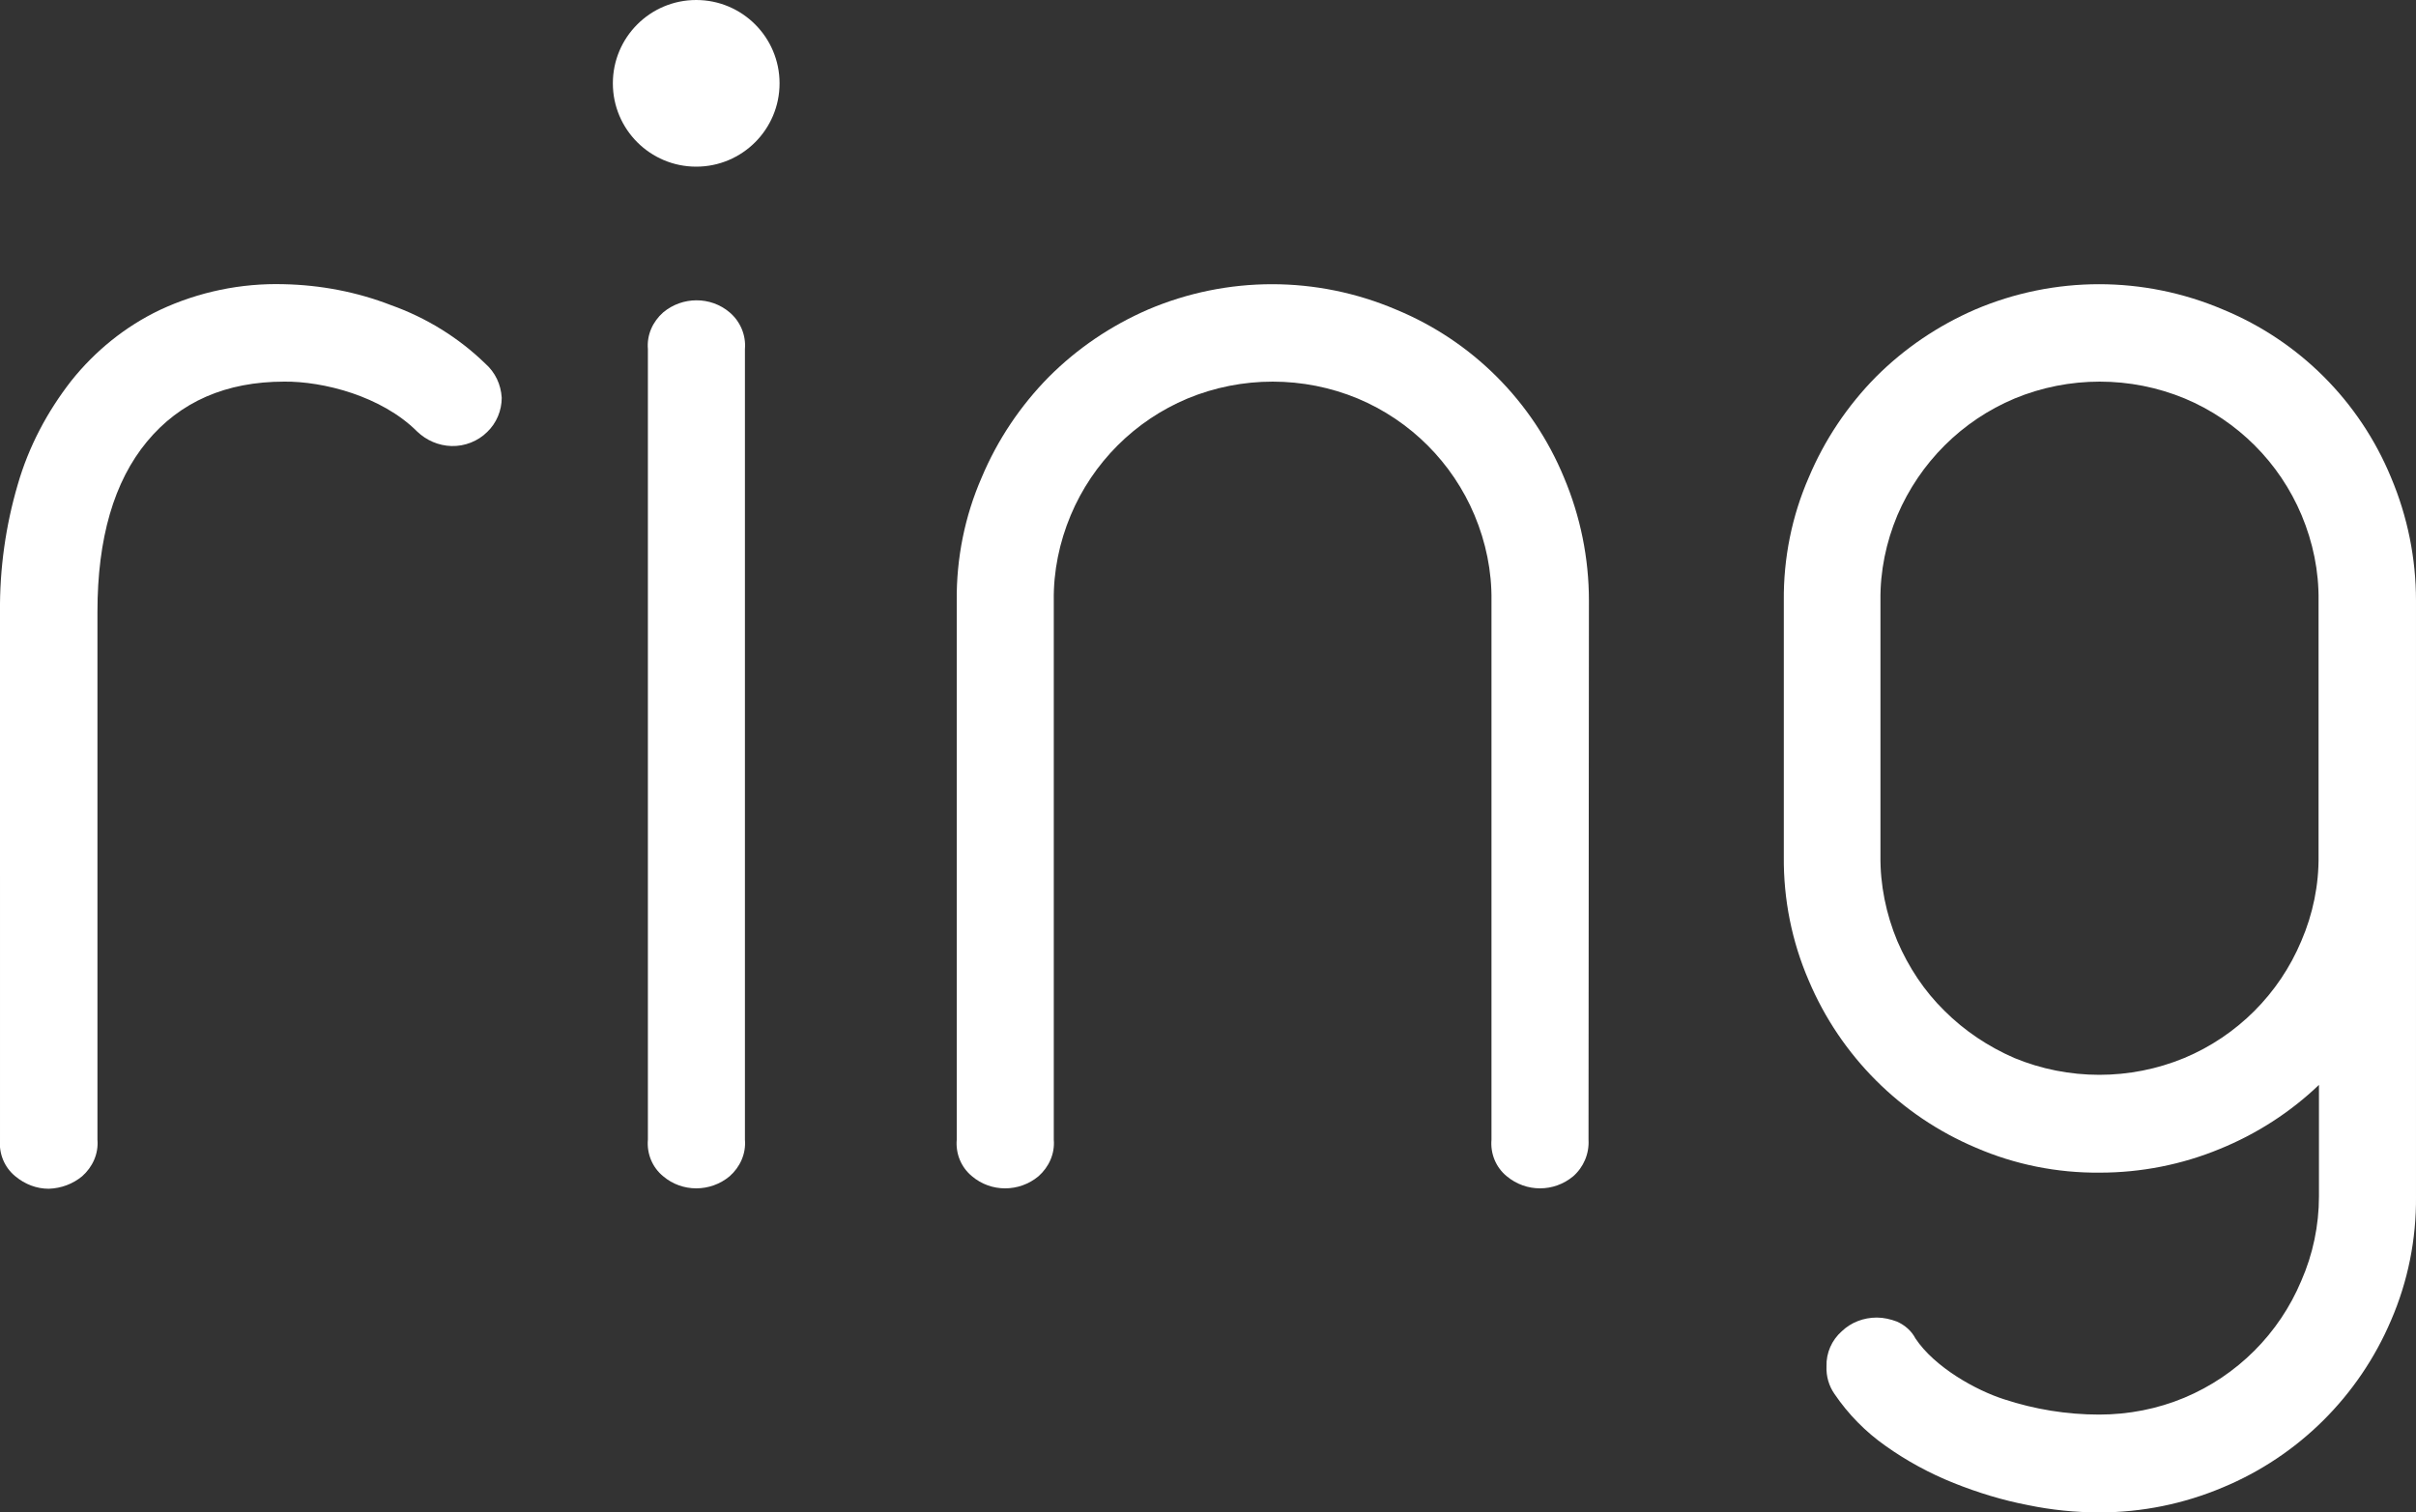
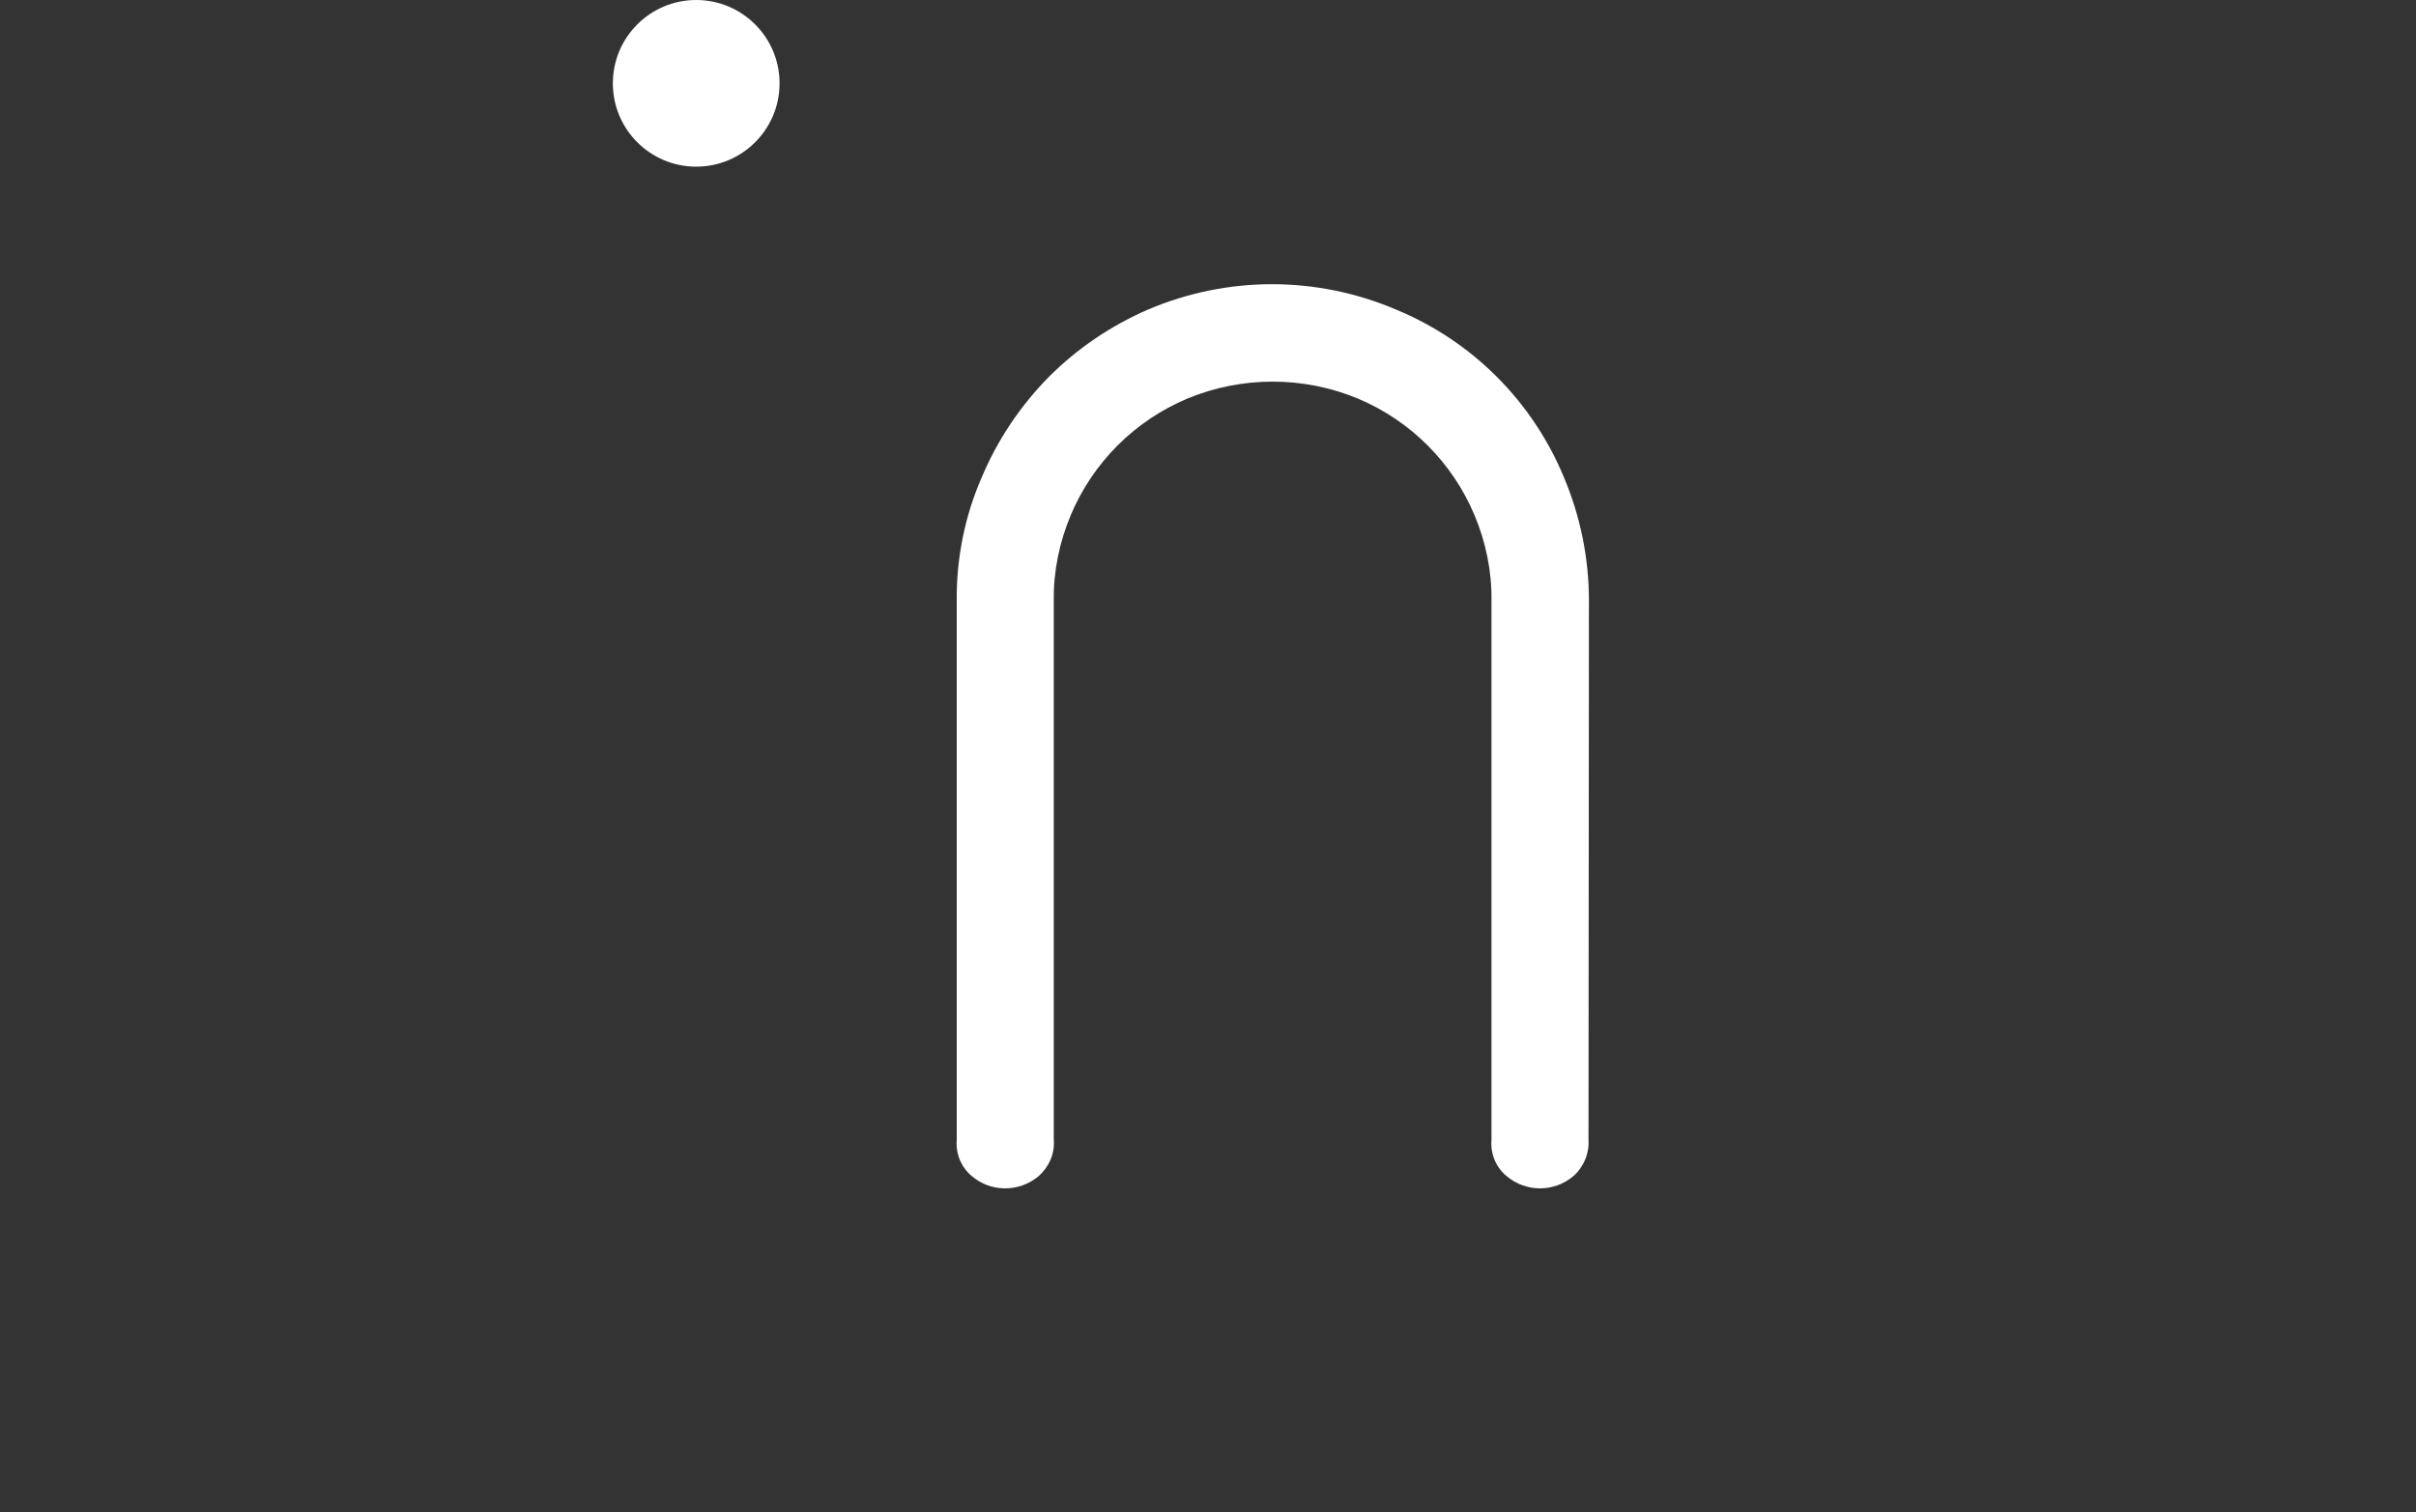
<svg xmlns="http://www.w3.org/2000/svg" id="Layer_1" x="0px" y="0px" viewBox="0 0 600 375.6" style="enable-background:new 0 0 600 375.6;" xml:space="preserve">
  <rect x="0" y="0" width="600" height="375.6" fill="#333333" stroke="none" />
  <style type="text/css">	.st0{fill:#FFFFFF;}</style>
  <g>
-     <path class="st0" d="M124.6,98.8c0,3.2-1.3,6.3-3.6,8.5c-2.3,2.3-5.6,3.6-8.9,3.5c-3.2-0.1-6.2-1.4-8.5-3.6   c-8.9-8.9-23.5-12.5-33-12.4c-14.5,0-25.9,5-34.1,14.9c-8.2,9.9-12.3,24-12.3,42.3v131.1c0.3,3.5-1.2,6.8-3.8,9.1   c-2.3,1.9-5.2,3-8.3,3.1c-3,0-5.9-1.1-8.3-3.1c-2.7-2.2-4.1-5.6-3.8-9.1V152c-0.1-10.7,1.4-21.4,4.4-31.6   c2.7-9.4,7.3-18.1,13.3-25.8c5.9-7.4,13.4-13.5,22-17.6c9.6-4.5,20.2-6.7,30.8-6.4c9.1,0.2,18.1,1.9,26.6,5.2   c8.7,3.1,16.7,8,23.4,14.5C123,92.5,124.4,95.5,124.6,98.8L124.6,98.8z" />
-     <path class="st0" d="M185,283.1c0.3,3.5-1.2,6.8-3.8,9.1c-4.8,4-11.8,4-16.5,0c-2.7-2.2-4.1-5.6-3.8-9.1V86.7   c-0.3-3.5,1.2-6.8,3.8-9.1c4.8-4,11.8-4,16.5,0c2.6,2.2,4.1,5.6,3.8,9.1V283.1z" />
    <path class="st0" d="M394.5,283.1c0.2,3.5-1.2,6.8-3.8,9.1c-4.8,4-11.7,4-16.5,0c-2.7-2.2-4.1-5.6-3.8-9.1V149.2   c0.1-7.3-1.4-14.5-4.2-21.2c-5.5-13.1-15.9-23.5-29-29c-13.5-5.6-28.8-5.6-42.3,0c-13.1,5.5-23.5,15.9-29,29   c-2.8,6.7-4.3,13.9-4.2,21.2v133.9c0.3,3.5-1.2,6.8-3.8,9.1c-4.8,4-11.8,4-16.5,0c-2.7-2.2-4.1-5.6-3.8-9.1V149.2   c-0.1-10.5,2-21,6.2-30.6c3.9-9.3,9.6-17.8,16.7-25c7.1-7.1,15.4-12.7,24.6-16.7c19.7-8.4,41.9-8.4,61.6,0   c18.9,7.8,33.9,22.8,41.7,41.7c4.1,9.7,6.2,20.1,6.2,30.6L394.5,283.1z" />
-     <path class="st0" d="M600,297.2c0.1,10.6-2,21.1-6.2,30.8c-8,18.8-23,33.7-41.8,41.5c-9.7,4.1-20.1,6.2-30.6,6.2   c-6,0-11.9-0.6-17.7-1.8c-6.3-1.2-12.5-3.1-18.5-5.5c-6-2.4-11.7-5.5-16.9-9.2c-5-3.5-9.3-7.9-12.7-12.9c-1.4-2-2.1-4.4-2-6.9   c-0.1-3.3,1.3-6.5,3.8-8.7c2.3-2.2,5.4-3.4,8.7-3.4c1.7,0,3.4,0.4,5,1c2,0.9,3.6,2.3,4.6,4.2c4.8,7.2,15.1,12.9,22,15.1   c7.6,2.5,15.6,3.8,23.6,3.8c7.3,0,14.5-1.4,21.2-4.2c13.1-5.5,23.5-15.9,29-29c2.9-6.6,4.4-13.8,4.4-21v-27.7   c-7.1,6.8-15.5,12.2-24.6,15.9c-9.4,3.9-19.6,5.9-29.8,5.9c-10.6,0.1-21.1-2-30.8-6.2c-18.7-7.9-33.6-22.8-41.5-41.5   c-4.2-9.7-6.3-20.2-6.2-30.8v-63.6c-0.1-10.5,2-21,6.2-30.6c3.9-9.3,9.6-17.8,16.7-25c7.1-7.1,15.4-12.7,24.6-16.7   c19.7-8.4,41.9-8.4,61.6,0c18.9,7.8,33.9,22.8,41.7,41.7c4.1,9.7,6.2,20.1,6.2,30.6v148L600,297.2z M575.8,149.2   c0.1-7.3-1.4-14.5-4.2-21.2c-5.5-13.1-15.9-23.5-29-29c-13.5-5.6-28.8-5.6-42.3,0c-13.1,5.5-23.5,15.9-29.1,29   c-2.8,6.7-4.3,13.9-4.2,21.2v63.3c-0.1,7.3,1.4,14.6,4.2,21.3c2.8,6.5,6.7,12.4,11.7,17.3c5,5,10.9,8.9,17.3,11.7   c13.5,5.6,28.8,5.6,42.3,0c13.1-5.5,23.5-15.9,29-29c2.9-6.7,4.4-14,4.3-21.3L575.8,149.2z" />
  </g>
  <circle class="st0" cx="172.9" cy="20.7" r="20.7" />
</svg>